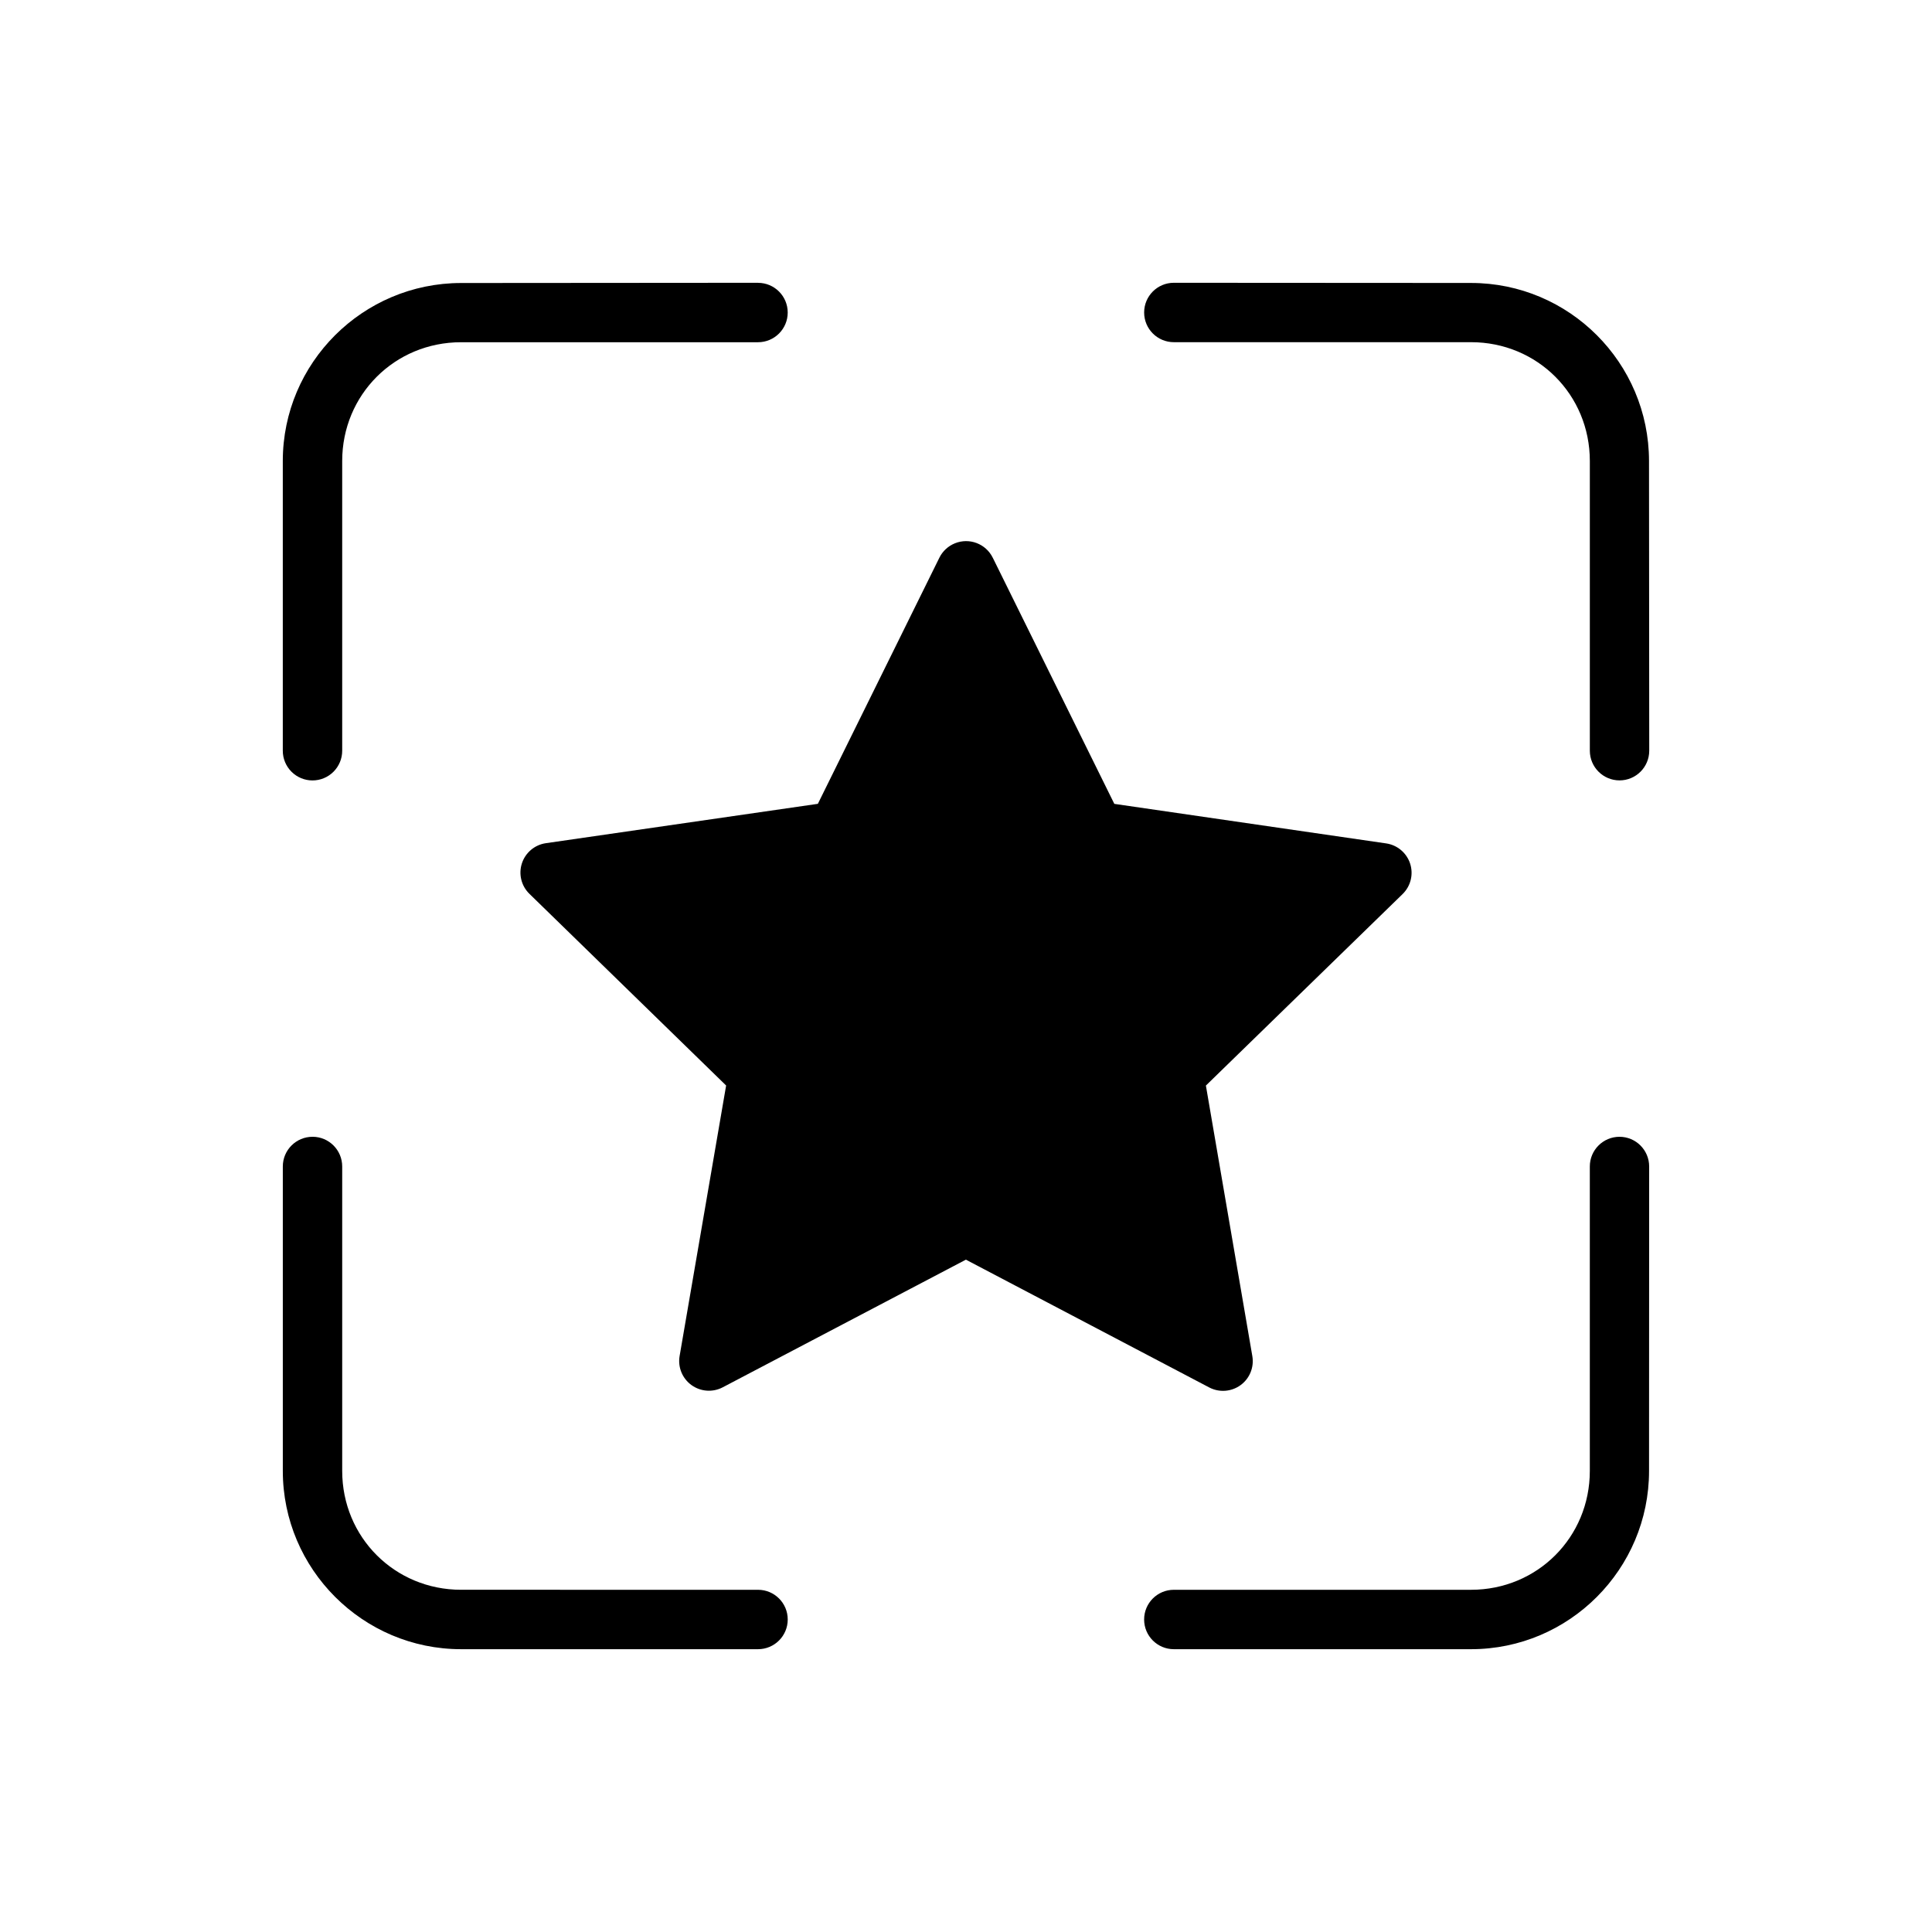
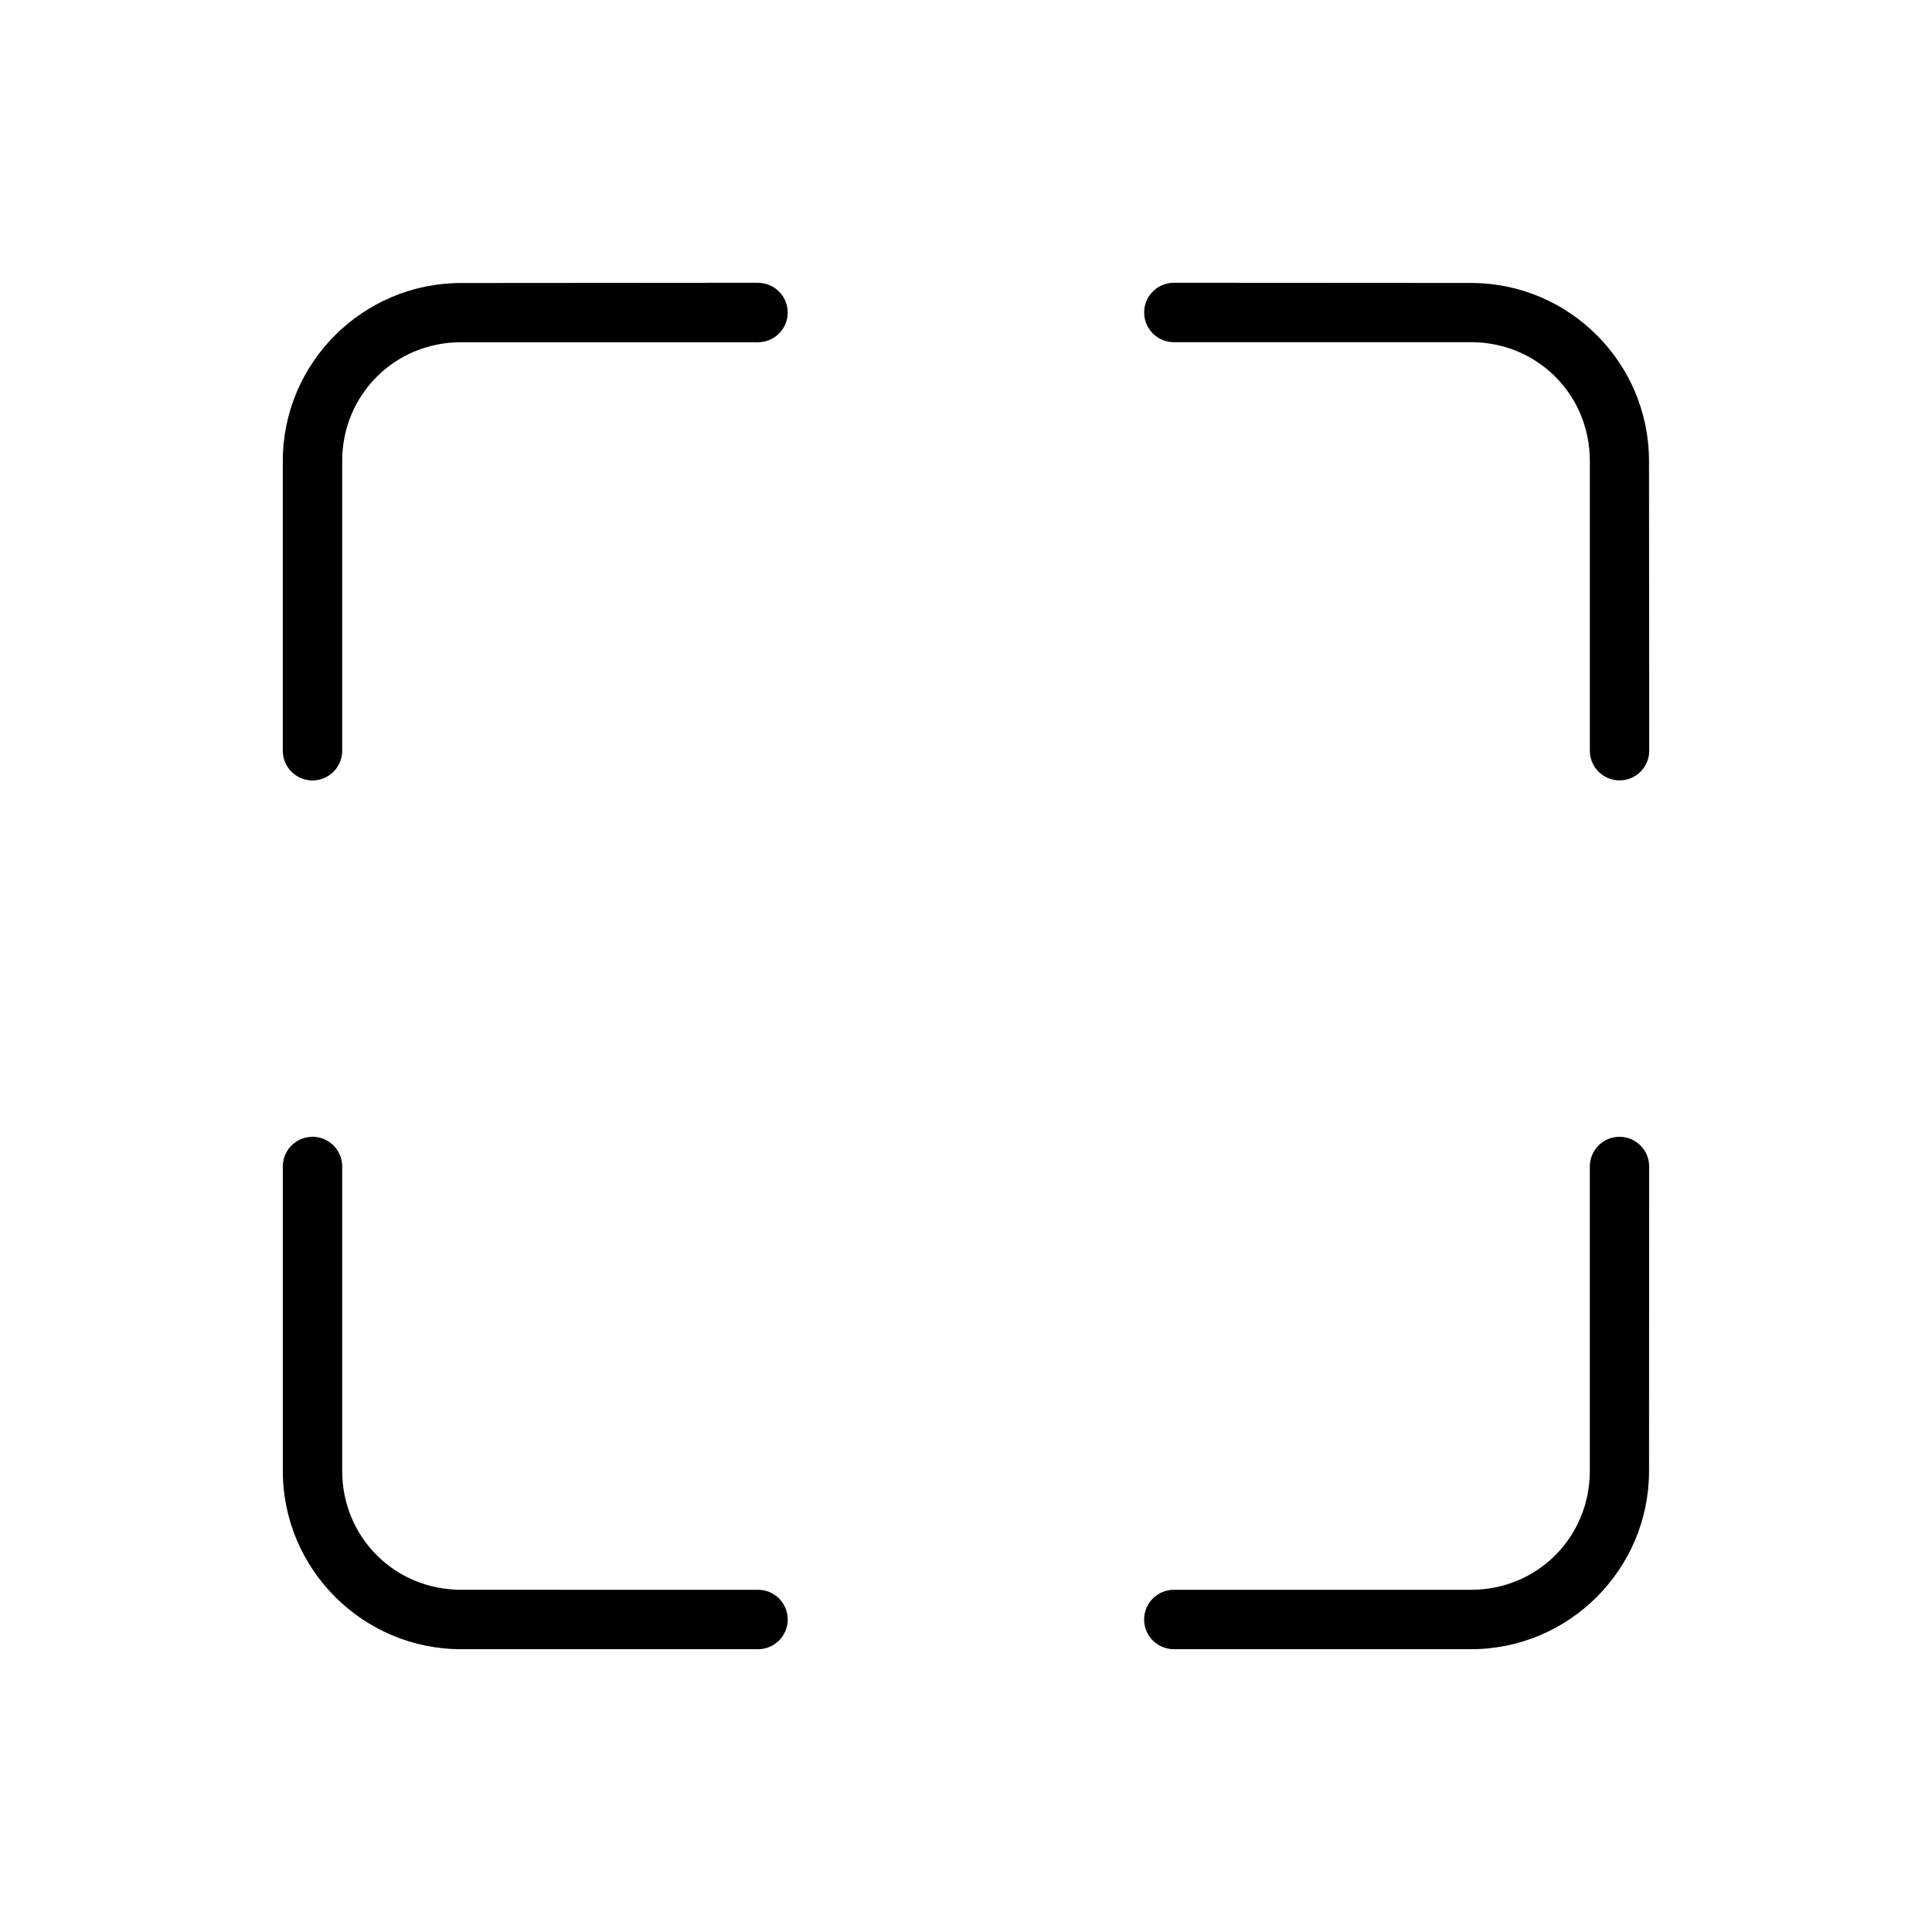
<svg xmlns="http://www.w3.org/2000/svg" fill="#000000" width="800px" height="800px" version="1.1" viewBox="144 144 512 512">
  <g>
-     <path d="m397.04 287.99c-1.785 0.727-3.246 2.082-4.098 3.812l-32.199 65.219-72.094 10.434h-0.004c-2.965 0.438-5.422 2.519-6.344 5.367-0.918 2.852-0.141 5.973 2.008 8.059l52.121 50.789-12.328 71.695c-0.504 2.949 0.711 5.93 3.137 7.688 2.422 1.758 5.637 1.992 8.289 0.602l64.445-33.832 64.473 33.859c2.656 1.398 5.875 1.164 8.305-0.598 2.43-1.762 3.641-4.754 3.129-7.707l-12.305-71.691 52.125-50.746v-0.004c2.148-2.086 2.922-5.207 2.004-8.055-0.922-2.844-3.375-4.926-6.336-5.367l-72.059-10.48-32.211-65.227-0.004 0.004c-1.824-3.719-6.219-5.387-10.055-3.82z" />
    <path d="m344.88 218.94-78.695 0.059c-26.027 0.016-47.242 21.152-47.242 47.18v76.773c0 2.09 0.828 4.09 2.305 5.566 1.477 1.477 3.481 2.305 5.566 2.305 2.09 0 4.09-0.828 5.566-2.305 1.477-1.477 2.305-3.477 2.305-5.566v-76.773c0-17.578 13.922-31.484 31.5-31.484h78.695c4.348 0 7.871-3.523 7.871-7.871 0-4.348-3.523-7.871-7.871-7.871zm110.2 0c-4.348 0-7.871 3.523-7.871 7.871s3.523 7.871 7.871 7.871h78.758c17.578 0 31.484 13.906 31.484 31.484v76.773c0 4.348 3.523 7.871 7.871 7.871s7.871-3.523 7.871-7.871l-0.059-76.773c-0.016-26.027-21.152-47.18-47.18-47.18zm-228.26 226.32c-4.348 0-7.871 3.523-7.871 7.871v80.68c0 26.027 21.211 47.242 47.242 47.242h78.695c4.348 0 7.871-3.523 7.871-7.871s-3.523-7.871-7.871-7.871l-78.699-0.004c-17.578 0-31.5-13.918-31.5-31.5v-80.68c0-4.348-3.523-7.871-7.871-7.871zm346.37 0c-4.348 0-7.871 3.523-7.871 7.871v80.68c0 17.578-13.906 31.5-31.484 31.5h-78.758c-4.348 0-7.871 3.523-7.871 7.871s3.523 7.871 7.871 7.871h78.758c26.027 0 47.18-21.211 47.18-47.242l0.031-80.68c0-4.348-3.523-7.871-7.871-7.871z" />
  </g>
</svg>